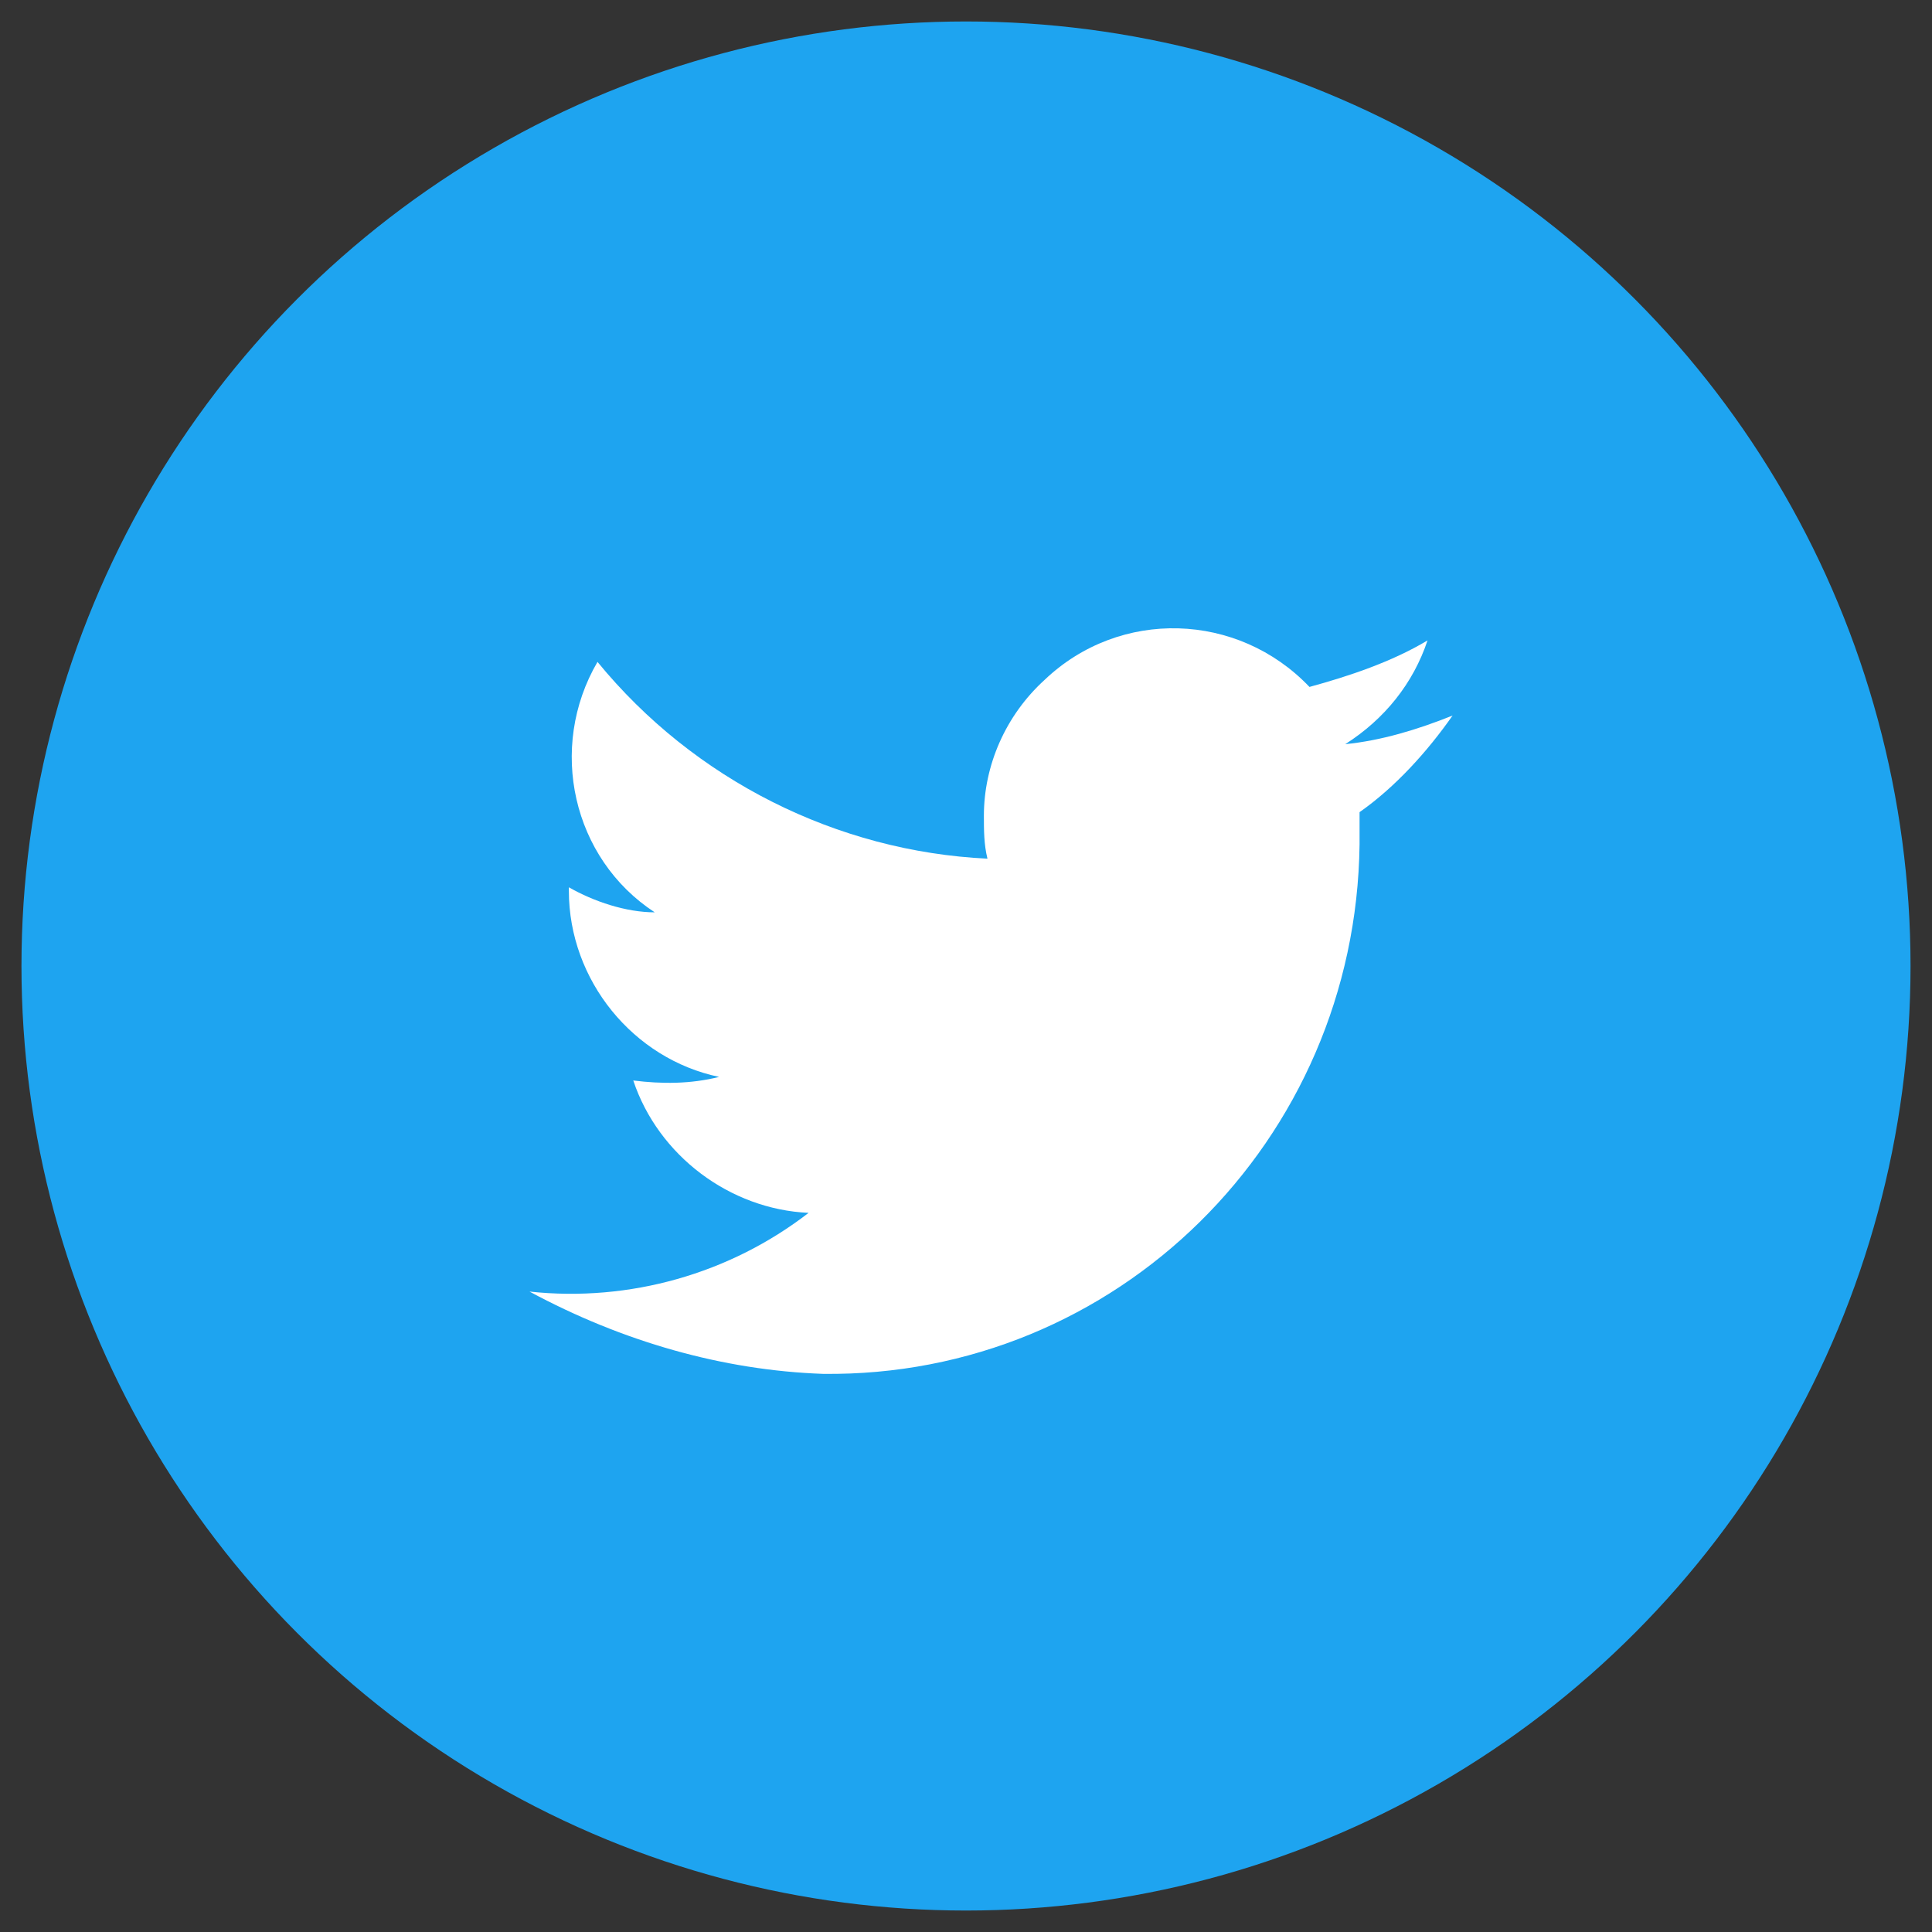
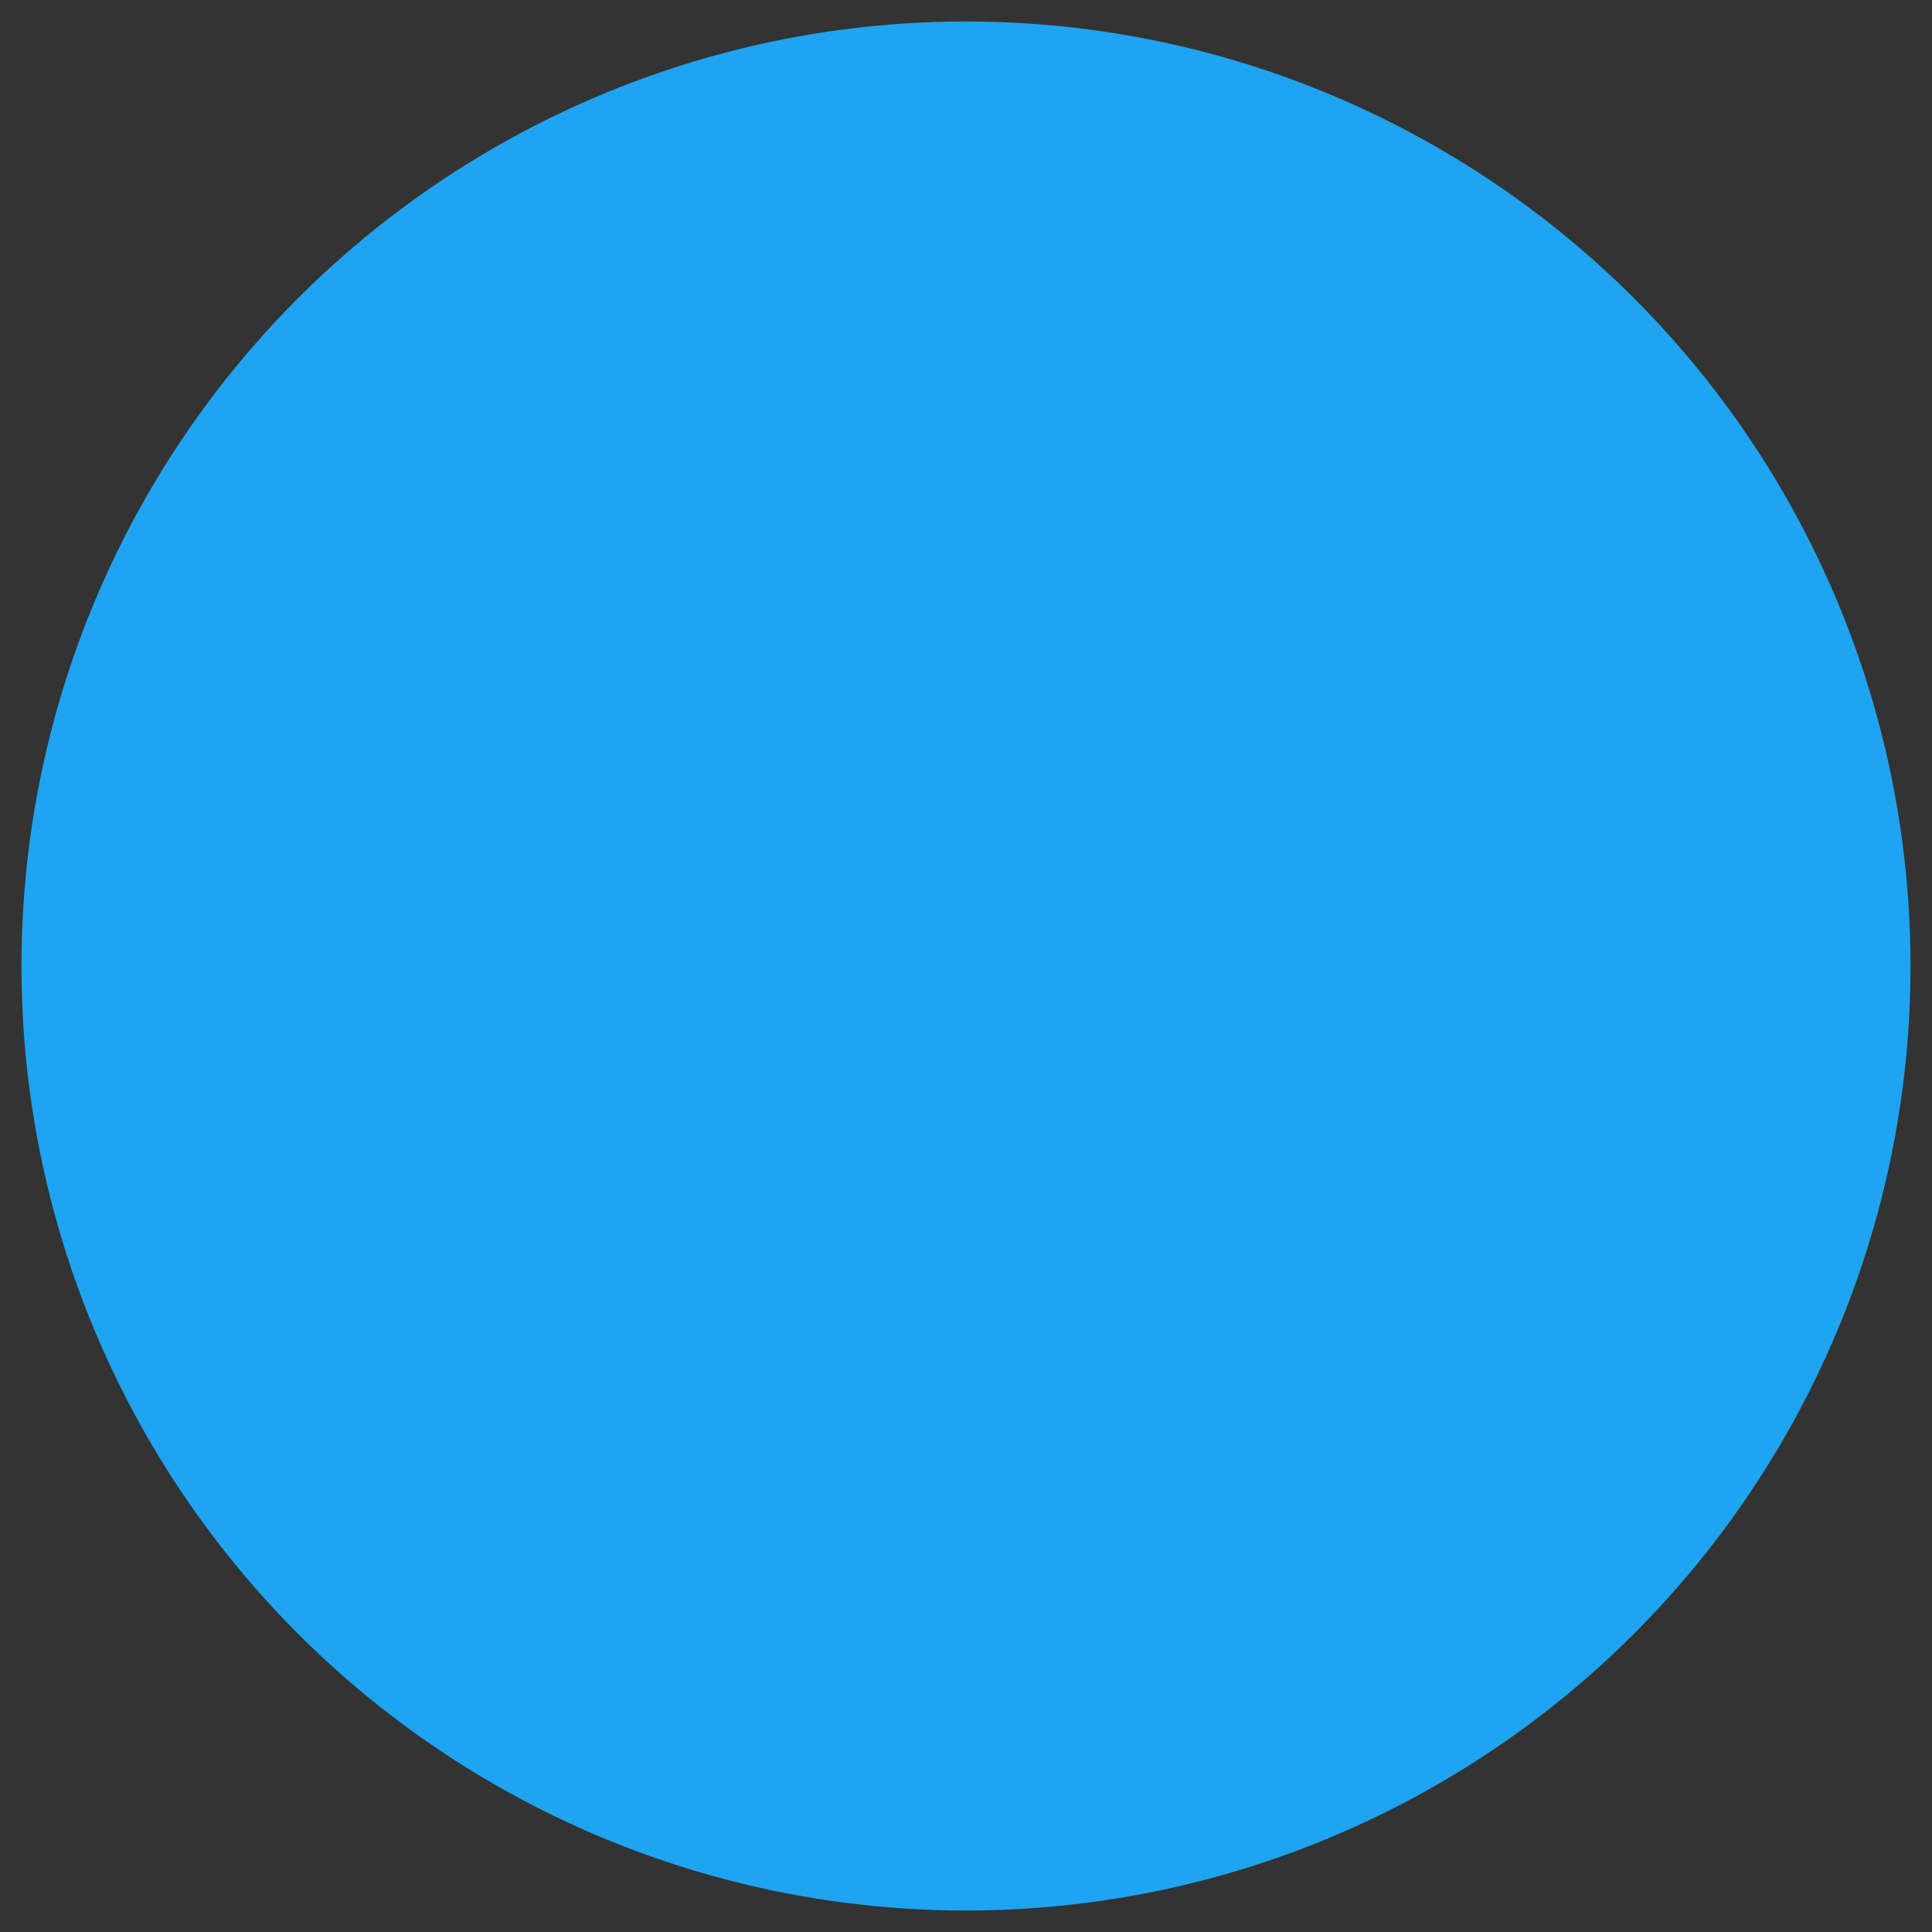
<svg xmlns="http://www.w3.org/2000/svg" viewBox="0 0 54 54">
  <rect x="0" y="0" width="54" height="54" fill="#333333" stroke="none" />
  <circle cx="27" cy="27" r="26.4" fill="#1ea4f0" />
-   <path d="M23 38.4c8.2.1 14.9-6.5 15-14.8v-.9c1-.7 1.9-1.7 2.6-2.7-1 .4-2 .7-3 .8 1.1-.7 1.9-1.7 2.3-2.9-1 .6-2.2 1-3.3 1.3-2-2.1-5.3-2.2-7.4-.2-1.1 1-1.7 2.4-1.7 3.8 0 .4 0 .8.1 1.2-4.2-.2-8.2-2.2-10.9-5.5-1.4 2.4-.7 5.5 1.6 7-.8 0-1.7-.3-2.4-.7v.1c0 2.5 1.8 4.7 4.2 5.2-.8.2-1.6.2-2.4.1.7 2.1 2.7 3.6 4.9 3.7-2.2 1.7-5 2.5-7.8 2.2 2.6 1.4 5.4 2.2 8.2 2.3" fill="#fff" />
</svg>